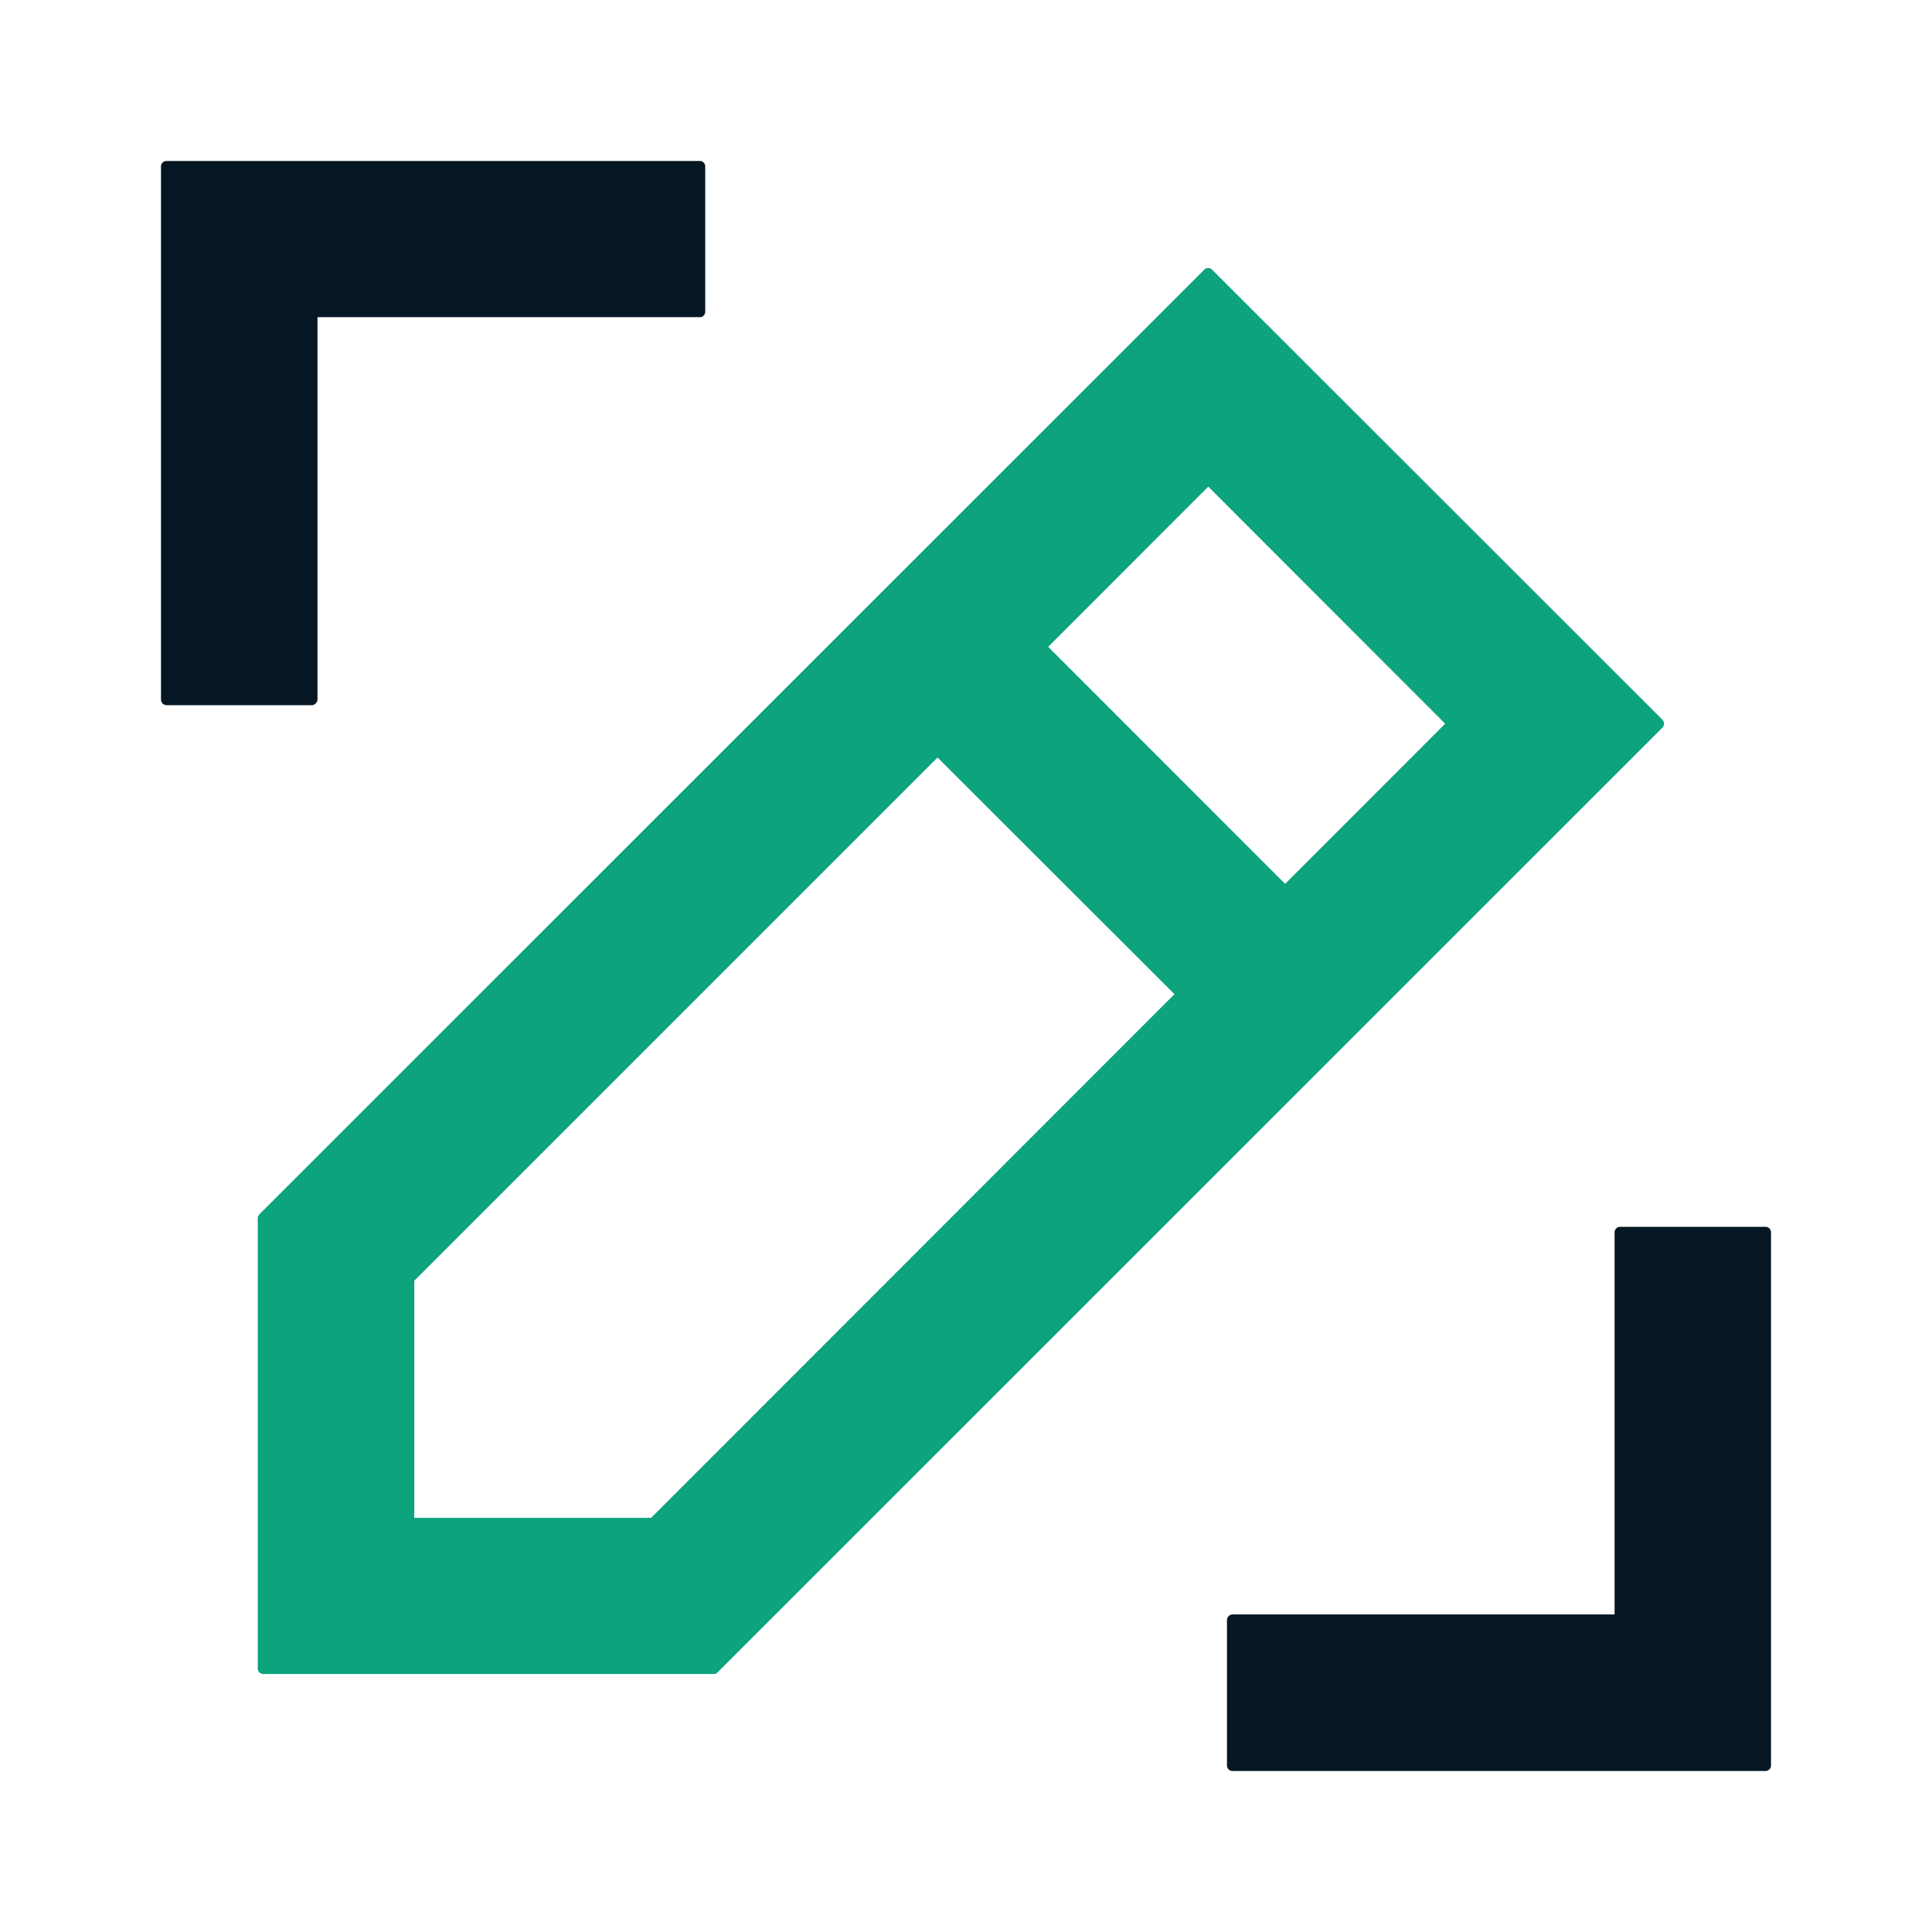
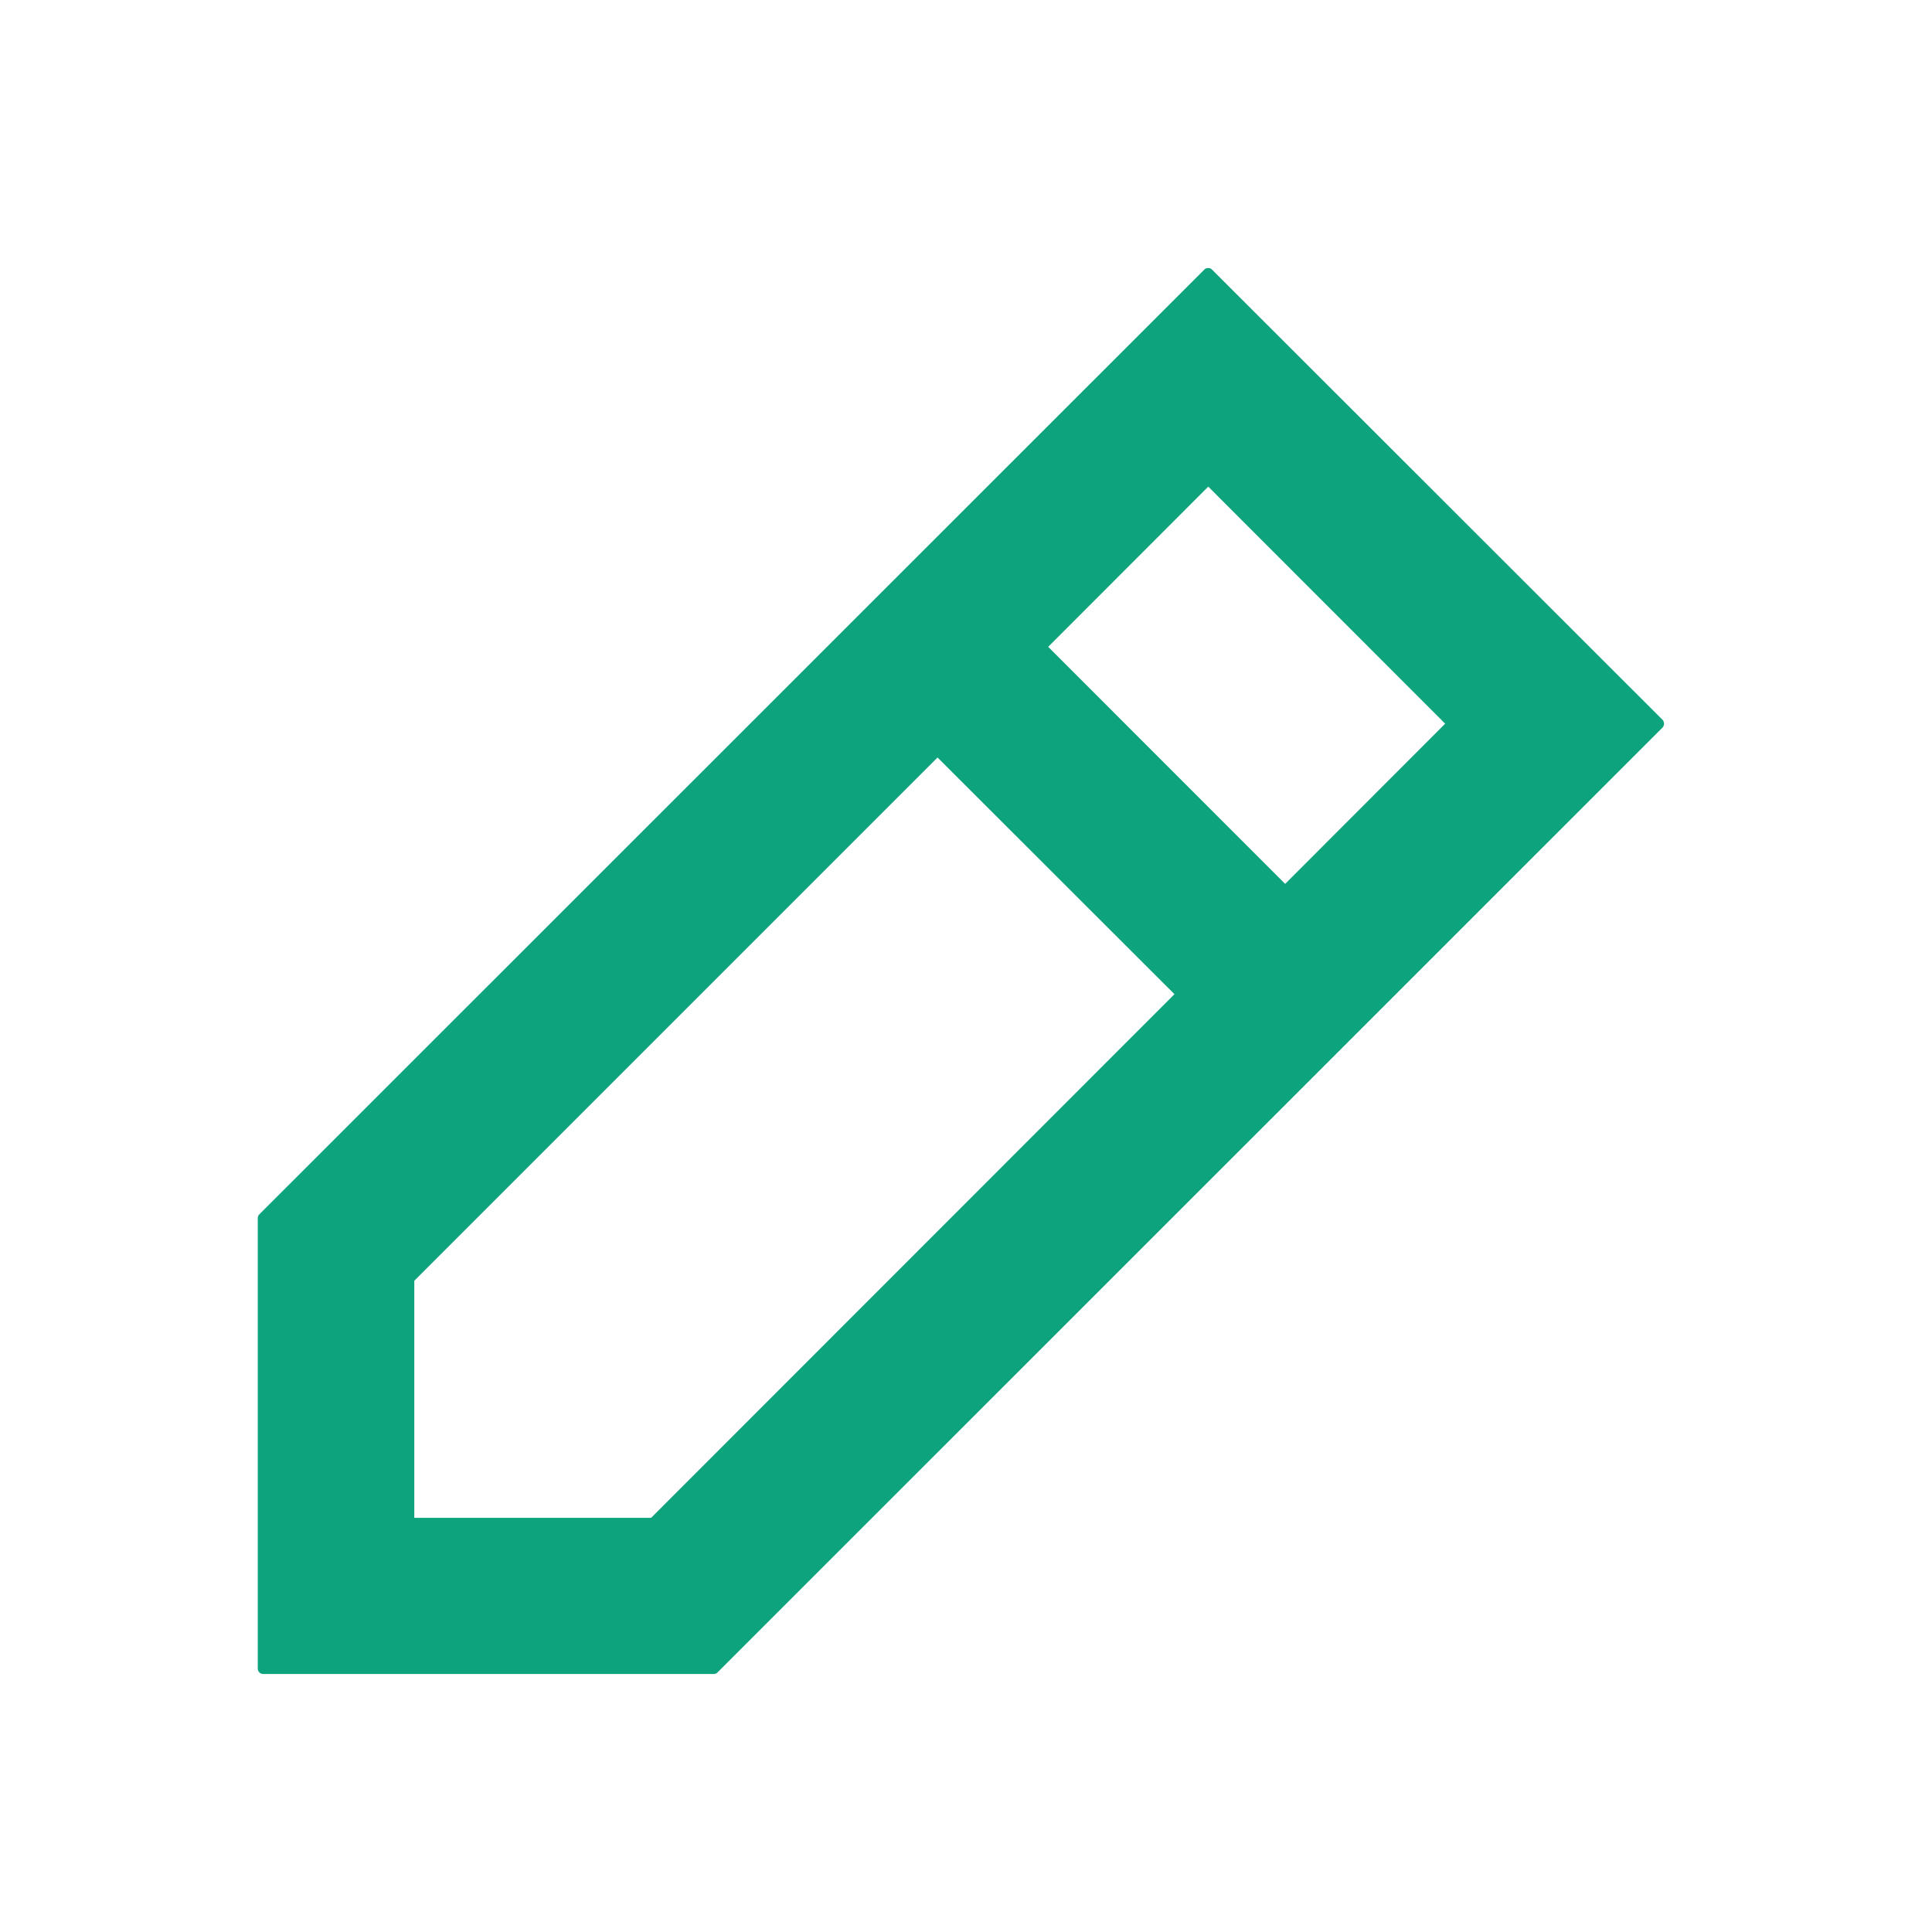
<svg xmlns="http://www.w3.org/2000/svg" id="icon_benefits_1" width="48" height="48" viewBox="0 0 48 48">
  <defs>
    <style>
      .cls-1 {
        fill: #0ca37d;
      }

      .cls-1, .cls-2 {
        fill-rule: evenodd;
      }

      .cls-2 {
        fill: #061623;
      }
    </style>
  </defs>
  <path id="形状_49" data-name="形状 49" class="cls-1" d="M448.019,2982.66a0.118,0.118,0,0,0-.1.04l-23.476,23.47a0.148,0.148,0,0,0-.039.1v11.18a0.136,0.136,0,0,0,.136.14h11.187a0.121,0.121,0,0,0,.1-0.04l23.474-23.47a0.145,0.145,0,0,0,.041-0.1,0.149,0.149,0,0,0-.04-0.1l-11.188-11.18A0.118,0.118,0,0,0,448.019,2982.66Zm-13.842,31.05h-5.884v-5.89l13-13,5.886,5.88Zm15.752-15.75-5.887-5.89,3.977-3.98,5.886,5.89Z" transform="translate(-418 -2976)" />
-   <path id="形状_49_拷贝" data-name="形状 49 拷贝" class="cls-2" d="M425.748,2993.52a0.133,0.133,0,0,0,.1-0.05,0.125,0.125,0,0,0,.04-0.09v-9.5h9.494a0.122,0.122,0,0,0,.1-0.04,0.128,0.128,0,0,0,.039-0.09v-3.61a0.131,0.131,0,0,0-.039-0.1,0.122,0.122,0,0,0-.1-0.04H422.136a0.136,0.136,0,0,0-.136.14v13.24a0.164,0.164,0,0,0,.04.1,0.166,0.166,0,0,0,.1.04h3.612ZM448.62,3020h13.243a0.137,0.137,0,0,0,.137-0.14v-13.24a0.137,0.137,0,0,0-.137-0.14h-3.611a0.137,0.137,0,0,0-.138.14v9.49H448.62a0.143,0.143,0,0,0-.136.14v3.61A0.136,0.136,0,0,0,448.62,3020Z" transform="translate(-418 -2976)" />
</svg>